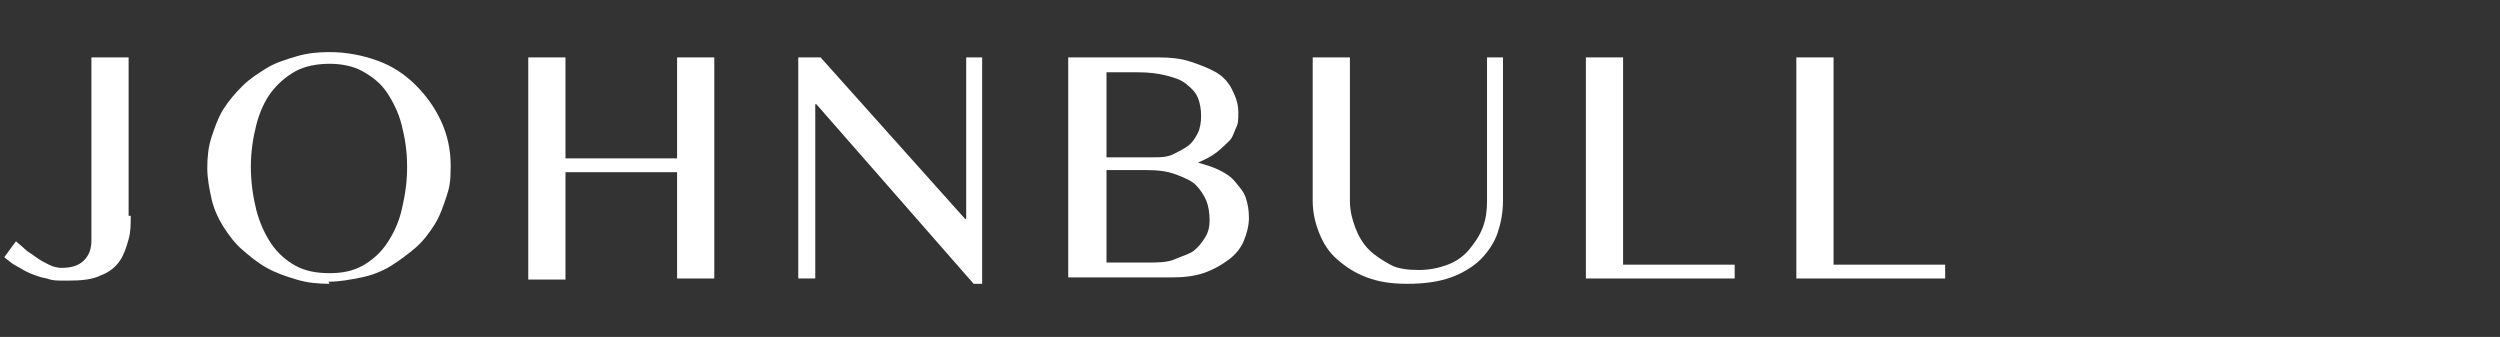
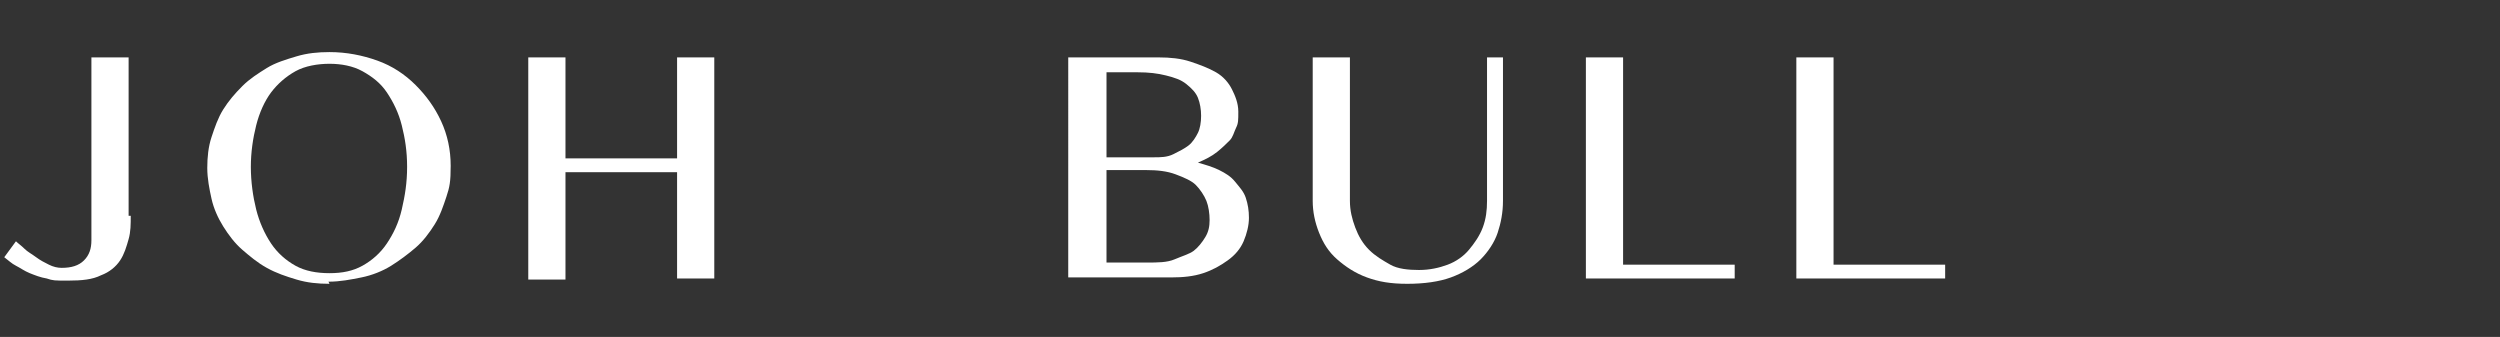
<svg xmlns="http://www.w3.org/2000/svg" version="1.1" viewBox="0 0 235.2 31.7">
  <rect x="0" y="0" width="235.2" height="31.7" fill="#333333" stroke="none" />
  <defs>
    <style>
      .cls-1 {
        fill: #fff;
      }
    </style>
  </defs>
  <g>
    <g id="_レイヤー_1" data-name="レイヤー_1">
      <g>
        <path class="cls-1" d="M12.3,20.3c0,.8,0,1.5-.2,2.2s-.4,1.4-.8,2-1,1.1-1.8,1.4c-.8.4-1.8.5-3.1.5s-1.4,0-2-.2c-.6-.1-1.1-.3-1.6-.5s-.9-.5-1.3-.7-.7-.5-1.1-.8l1.1-1.5c.2.2.5.4.8.7s.7.5,1.1.8.8.5,1.2.7.8.3,1.2.3c.9,0,1.6-.2,2.1-.7s.7-1.1.7-1.9V5.4h3.5v14.9Z" />
        <path class="cls-1" d="M31,26.7c-1.1,0-2.1-.1-3.1-.4s-1.9-.6-2.8-1.1-1.6-1.1-2.3-1.7-1.3-1.4-1.8-2.2-.9-1.7-1.1-2.6-.4-1.9-.4-2.9.1-2,.4-2.9.6-1.8,1.1-2.6,1.1-1.5,1.8-2.2,1.5-1.2,2.3-1.7,1.8-.8,2.8-1.1,2-.4,3.1-.4c1.6,0,3.1.3,4.5.8s2.6,1.3,3.6,2.3,1.8,2.1,2.4,3.4.9,2.7.9,4.2-.1,2-.4,2.9-.6,1.8-1.1,2.6-1.1,1.6-1.8,2.2-1.5,1.2-2.3,1.7-1.8.9-2.8,1.1-2,.4-3.1.4ZM31,25.7c1.2,0,2.2-.2,3.1-.7s1.7-1.2,2.3-2.1,1.1-1.9,1.4-3.2.5-2.5.5-4-.2-2.7-.5-3.9-.8-2.2-1.4-3.1-1.4-1.5-2.3-2-2-.7-3.1-.7-2.3.2-3.2.7-1.7,1.2-2.3,2-1.1,1.9-1.4,3.1-.5,2.5-.5,3.9.2,2.8.5,4,.8,2.3,1.4,3.2,1.4,1.6,2.3,2.1,2,.7,3.2.7Z" />
        <path class="cls-1" d="M53.2,16.3v10h-3.5V5.4h3.5v9.5h10.5V5.4h3.5v20.8h-3.5v-10h-10.5Z" />
-         <path class="cls-1" d="M75.2,5.4h2l13.6,15.2h.1V5.4h1.5v21.3h-.8l-14.8-16.9h-.1v16.4h-1.6V5.4Z" />
        <path class="cls-1" d="M100.6,5.4h8.4c1.1,0,2.1.1,3,.4s1.7.6,2.4,1,1.2,1,1.5,1.6.6,1.3.6,2.1,0,1.1-.2,1.5-.3.9-.6,1.2-.7.7-1.2,1.1-1.1.7-1.8,1h0c.7.2,1.4.4,2,.7s1.1.6,1.5,1.1.8.9,1,1.5.3,1.2.3,1.9-.2,1.5-.5,2.2-.8,1.3-1.5,1.8-1.4.9-2.3,1.2-1.9.4-3,.4h-9.7V5.4ZM104.1,14.8h4.4c.7,0,1.3,0,1.9-.3s1-.5,1.4-.8.7-.8.9-1.2.3-1,.3-1.6-.1-1.2-.3-1.7-.6-.9-1.1-1.3-1.1-.6-1.9-.8-1.6-.3-2.7-.3h-2.9v8ZM104.1,24.7h3.8c1,0,1.9,0,2.6-.3s1.4-.5,1.8-.8.8-.8,1.1-1.3.4-1,.4-1.6-.1-1.3-.3-1.8-.6-1.1-1-1.5-1.1-.7-1.9-1-1.7-.4-2.8-.4h-3.7v8.6Z" />
        <path class="cls-1" d="M123.5,5.4h3.5v13.5c0,.9.2,1.7.5,2.5s.7,1.5,1.3,2.1,1.3,1,2,1.4,1.7.5,2.7.5,1.9-.2,2.7-.5,1.5-.8,2-1.4,1-1.3,1.3-2.1.4-1.6.4-2.5V5.4h1.5v13.5c0,1.1-.2,2.1-.5,3s-.9,1.8-1.6,2.5-1.7,1.3-2.8,1.7c-1.1.4-2.5.6-4.1.6s-2.7-.2-3.8-.6c-1.1-.4-2-1-2.8-1.7s-1.3-1.5-1.7-2.5-.6-2-.6-3V5.4Z" />
        <path class="cls-1" d="M149.2,5.4h3.5v19.5h10.5v1.3h-14V5.4Z" />
        <path class="cls-1" d="M169,5.4h3.5v19.5h10.5v1.3h-14V5.4Z" />
      </g>
    </g>
  </g>
</svg>